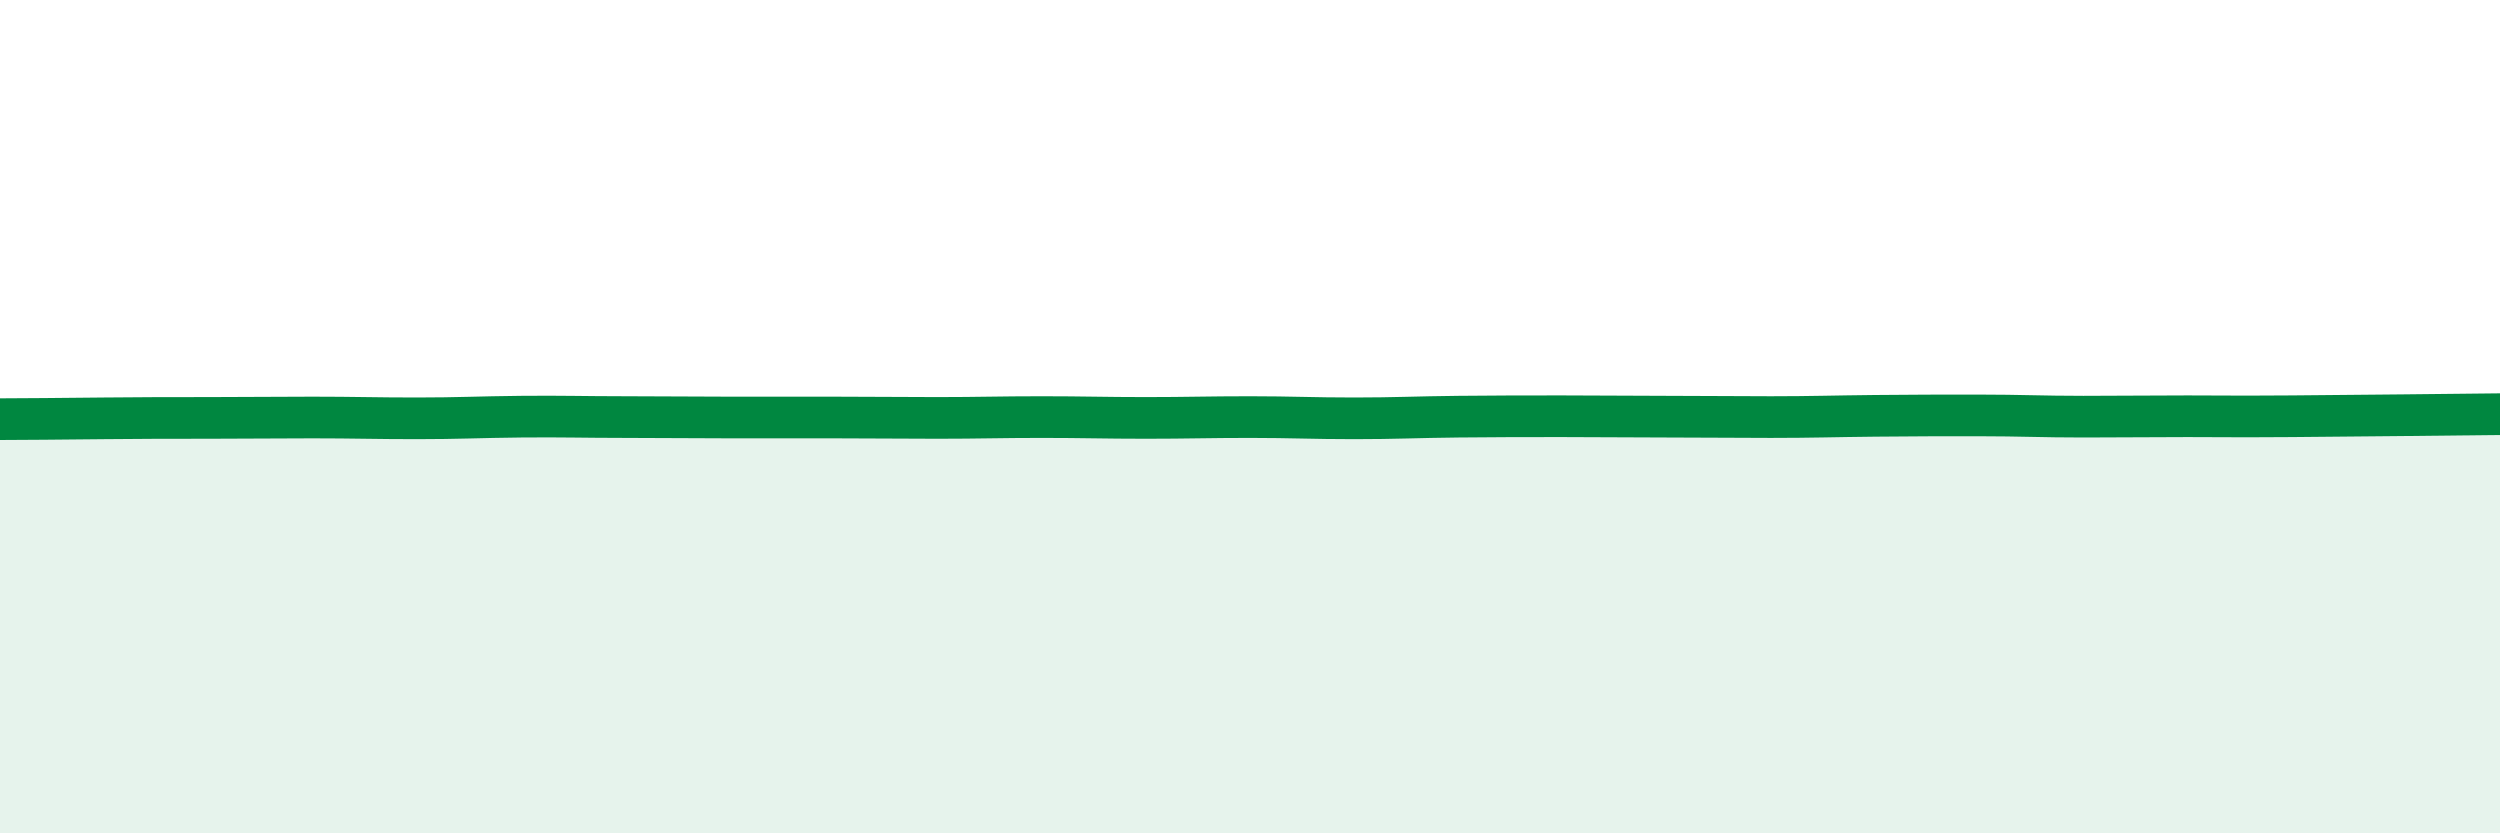
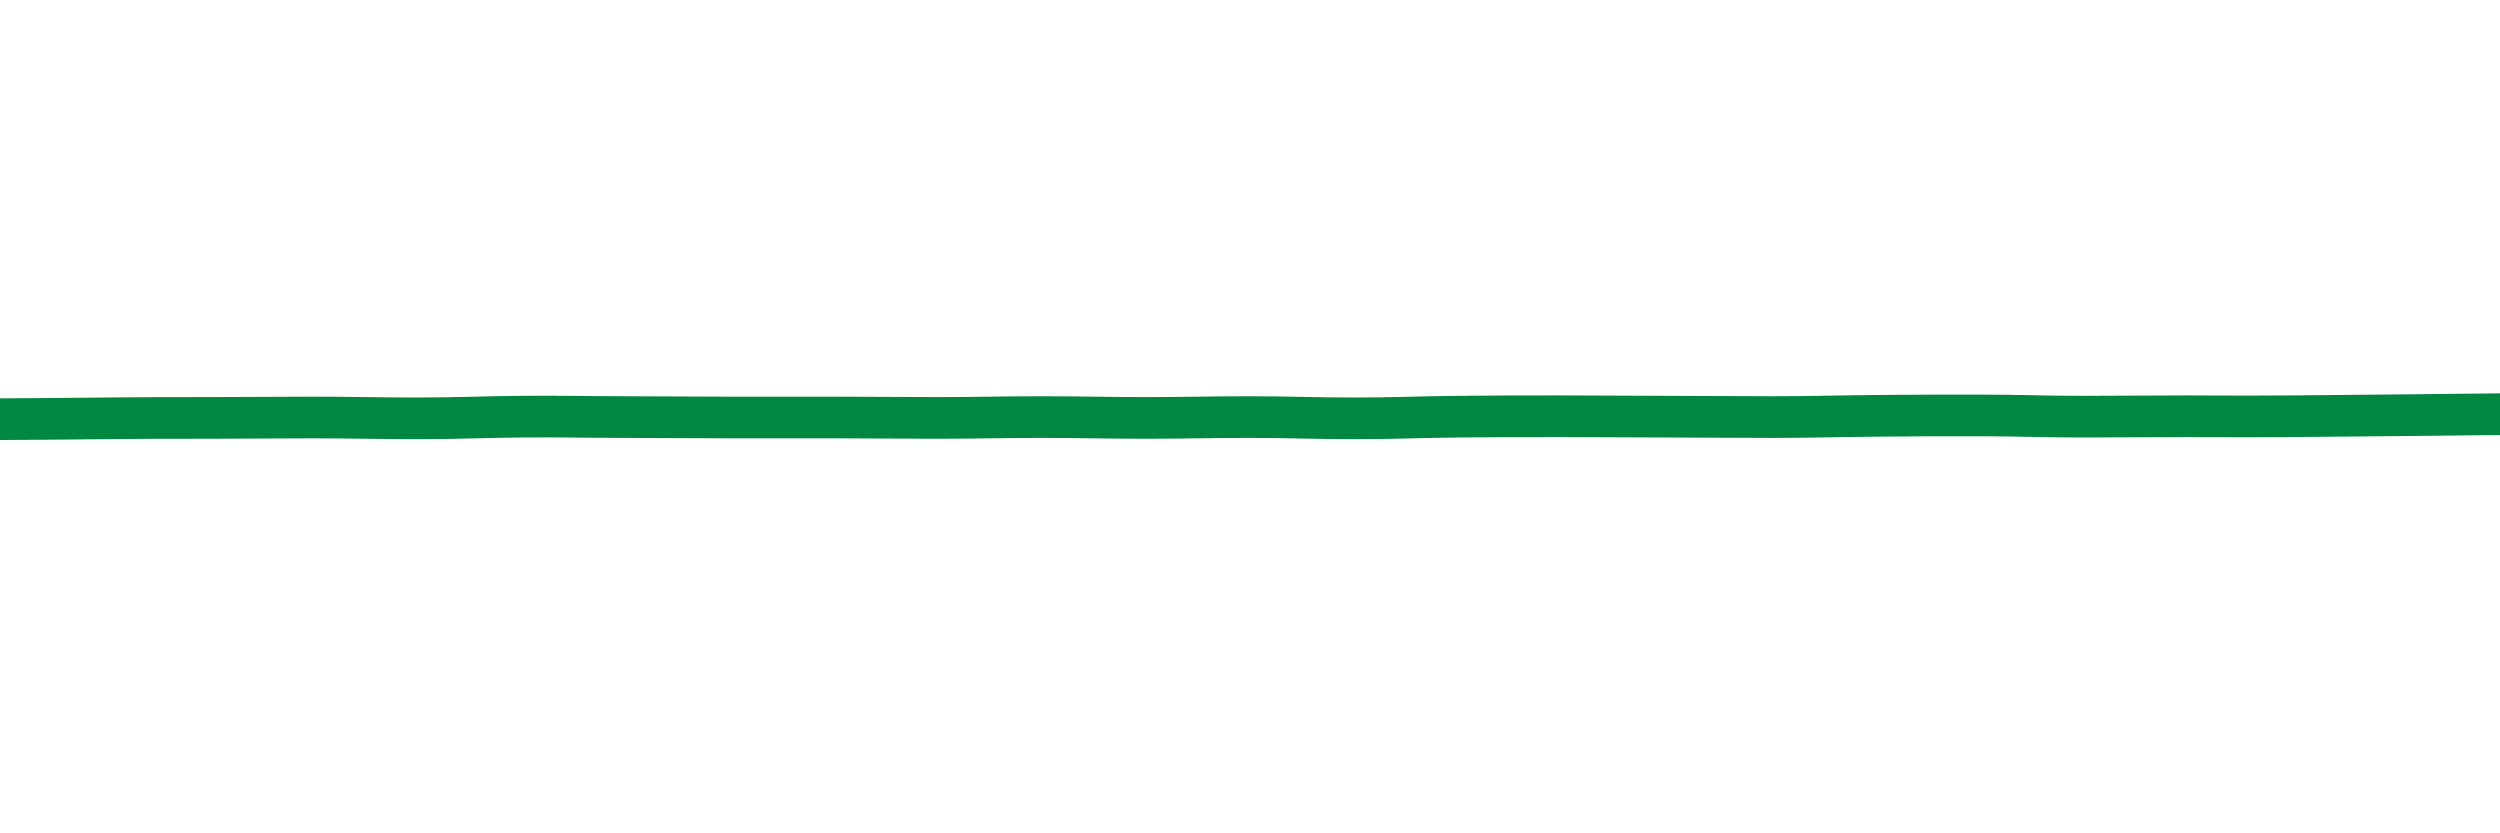
<svg xmlns="http://www.w3.org/2000/svg" width="60" height="20" viewBox="0 0 60 20">
-   <path d="M 0,10.06 C 0.5,10.06 1.5,10.05 2.5,10.04 C 3.5,10.03 4,10.03 5,10.03 C 6,10.03 6.5,10.02 7.5,10.02 C 8.5,10.02 9,10.04 10,10.04 C 11,10.04 11.5,10.01 12.5,10 C 13.5,9.99 14,10.01 15,10.01 C 16,10.01 16.5,10.02 17.5,10.02 C 18.5,10.02 19,10.02 20,10.02 C 21,10.02 21.5,10.03 22.5,10.03 C 23.5,10.03 24,10.01 25,10.01 C 26,10.01 26.5,10.03 27.5,10.03 C 28.5,10.03 29,10.01 30,10.01 C 31,10.01 31.5,10.04 32.5,10.04 C 33.5,10.04 34,10.01 35,10 C 36,9.99 36.5,9.99 37.5,9.99 C 38.5,9.99 39,10 40,10 C 41,10 41.5,10.01 42.5,10.01 C 43.5,10.01 44,9.99 45,9.98 C 46,9.97 46.5,9.97 47.5,9.97 C 48.5,9.97 49,10 50,10 C 51,10 51.5,9.99 52.5,9.99 C 53.5,9.99 53.5,10 55,9.99 C 56.5,9.98 59,9.95 60,9.94L60 20L0 20Z" fill="#008740" opacity="0.1" stroke-linecap="round" stroke-linejoin="round" />
  <path d="M 0,10.06 C 0.5,10.06 1.5,10.05 2.5,10.04 C 3.5,10.03 4,10.03 5,10.03 C 6,10.03 6.5,10.02 7.5,10.02 C 8.5,10.02 9,10.04 10,10.04 C 11,10.04 11.5,10.01 12.5,10 C 13.5,9.99 14,10.01 15,10.01 C 16,10.01 16.5,10.02 17.5,10.02 C 18.5,10.02 19,10.02 20,10.02 C 21,10.02 21.5,10.03 22.5,10.03 C 23.5,10.03 24,10.01 25,10.01 C 26,10.01 26.5,10.03 27.5,10.03 C 28.5,10.03 29,10.01 30,10.01 C 31,10.01 31.5,10.04 32.5,10.04 C 33.5,10.04 34,10.01 35,10 C 36,9.99 36.5,9.99 37.5,9.99 C 38.5,9.99 39,10 40,10 C 41,10 41.5,10.01 42.5,10.01 C 43.5,10.01 44,9.99 45,9.98 C 46,9.97 46.5,9.97 47.5,9.97 C 48.5,9.97 49,10 50,10 C 51,10 51.5,9.99 52.5,9.99 C 53.5,9.99 53.5,10 55,9.99 C 56.5,9.98 59,9.95 60,9.94" stroke="#008740" stroke-width="1" fill="none" stroke-linecap="round" stroke-linejoin="round" />
</svg>